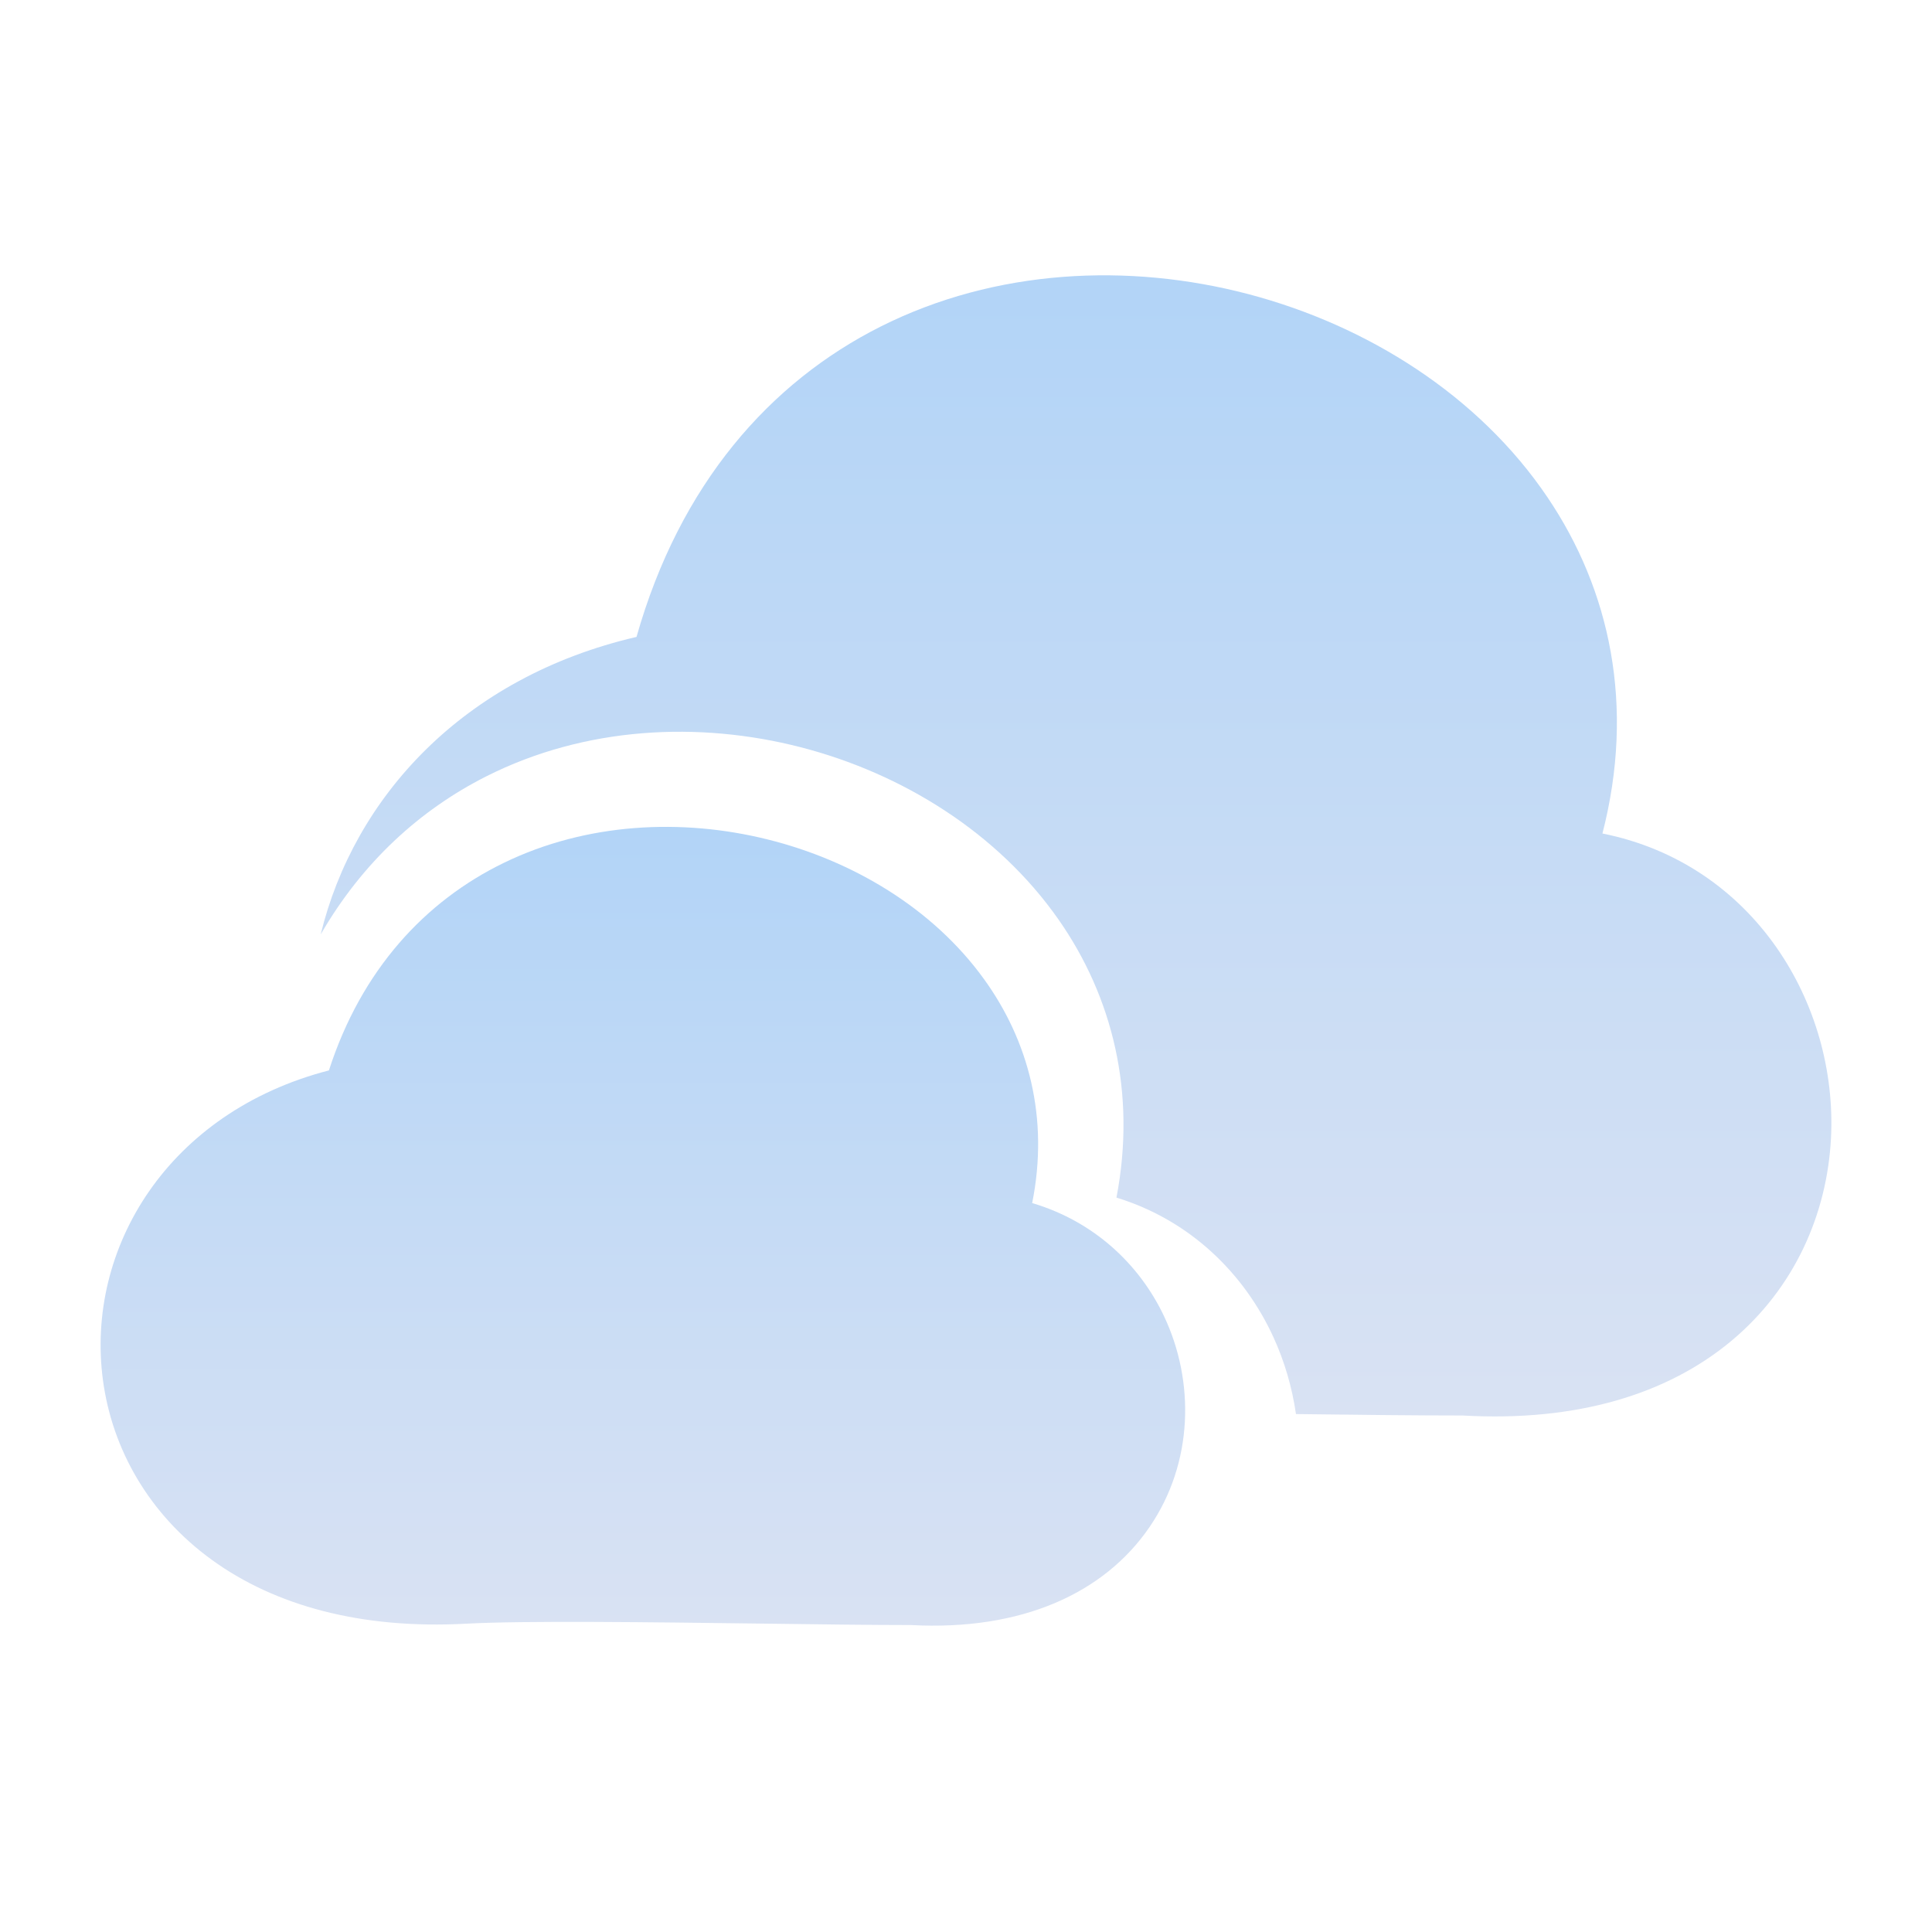
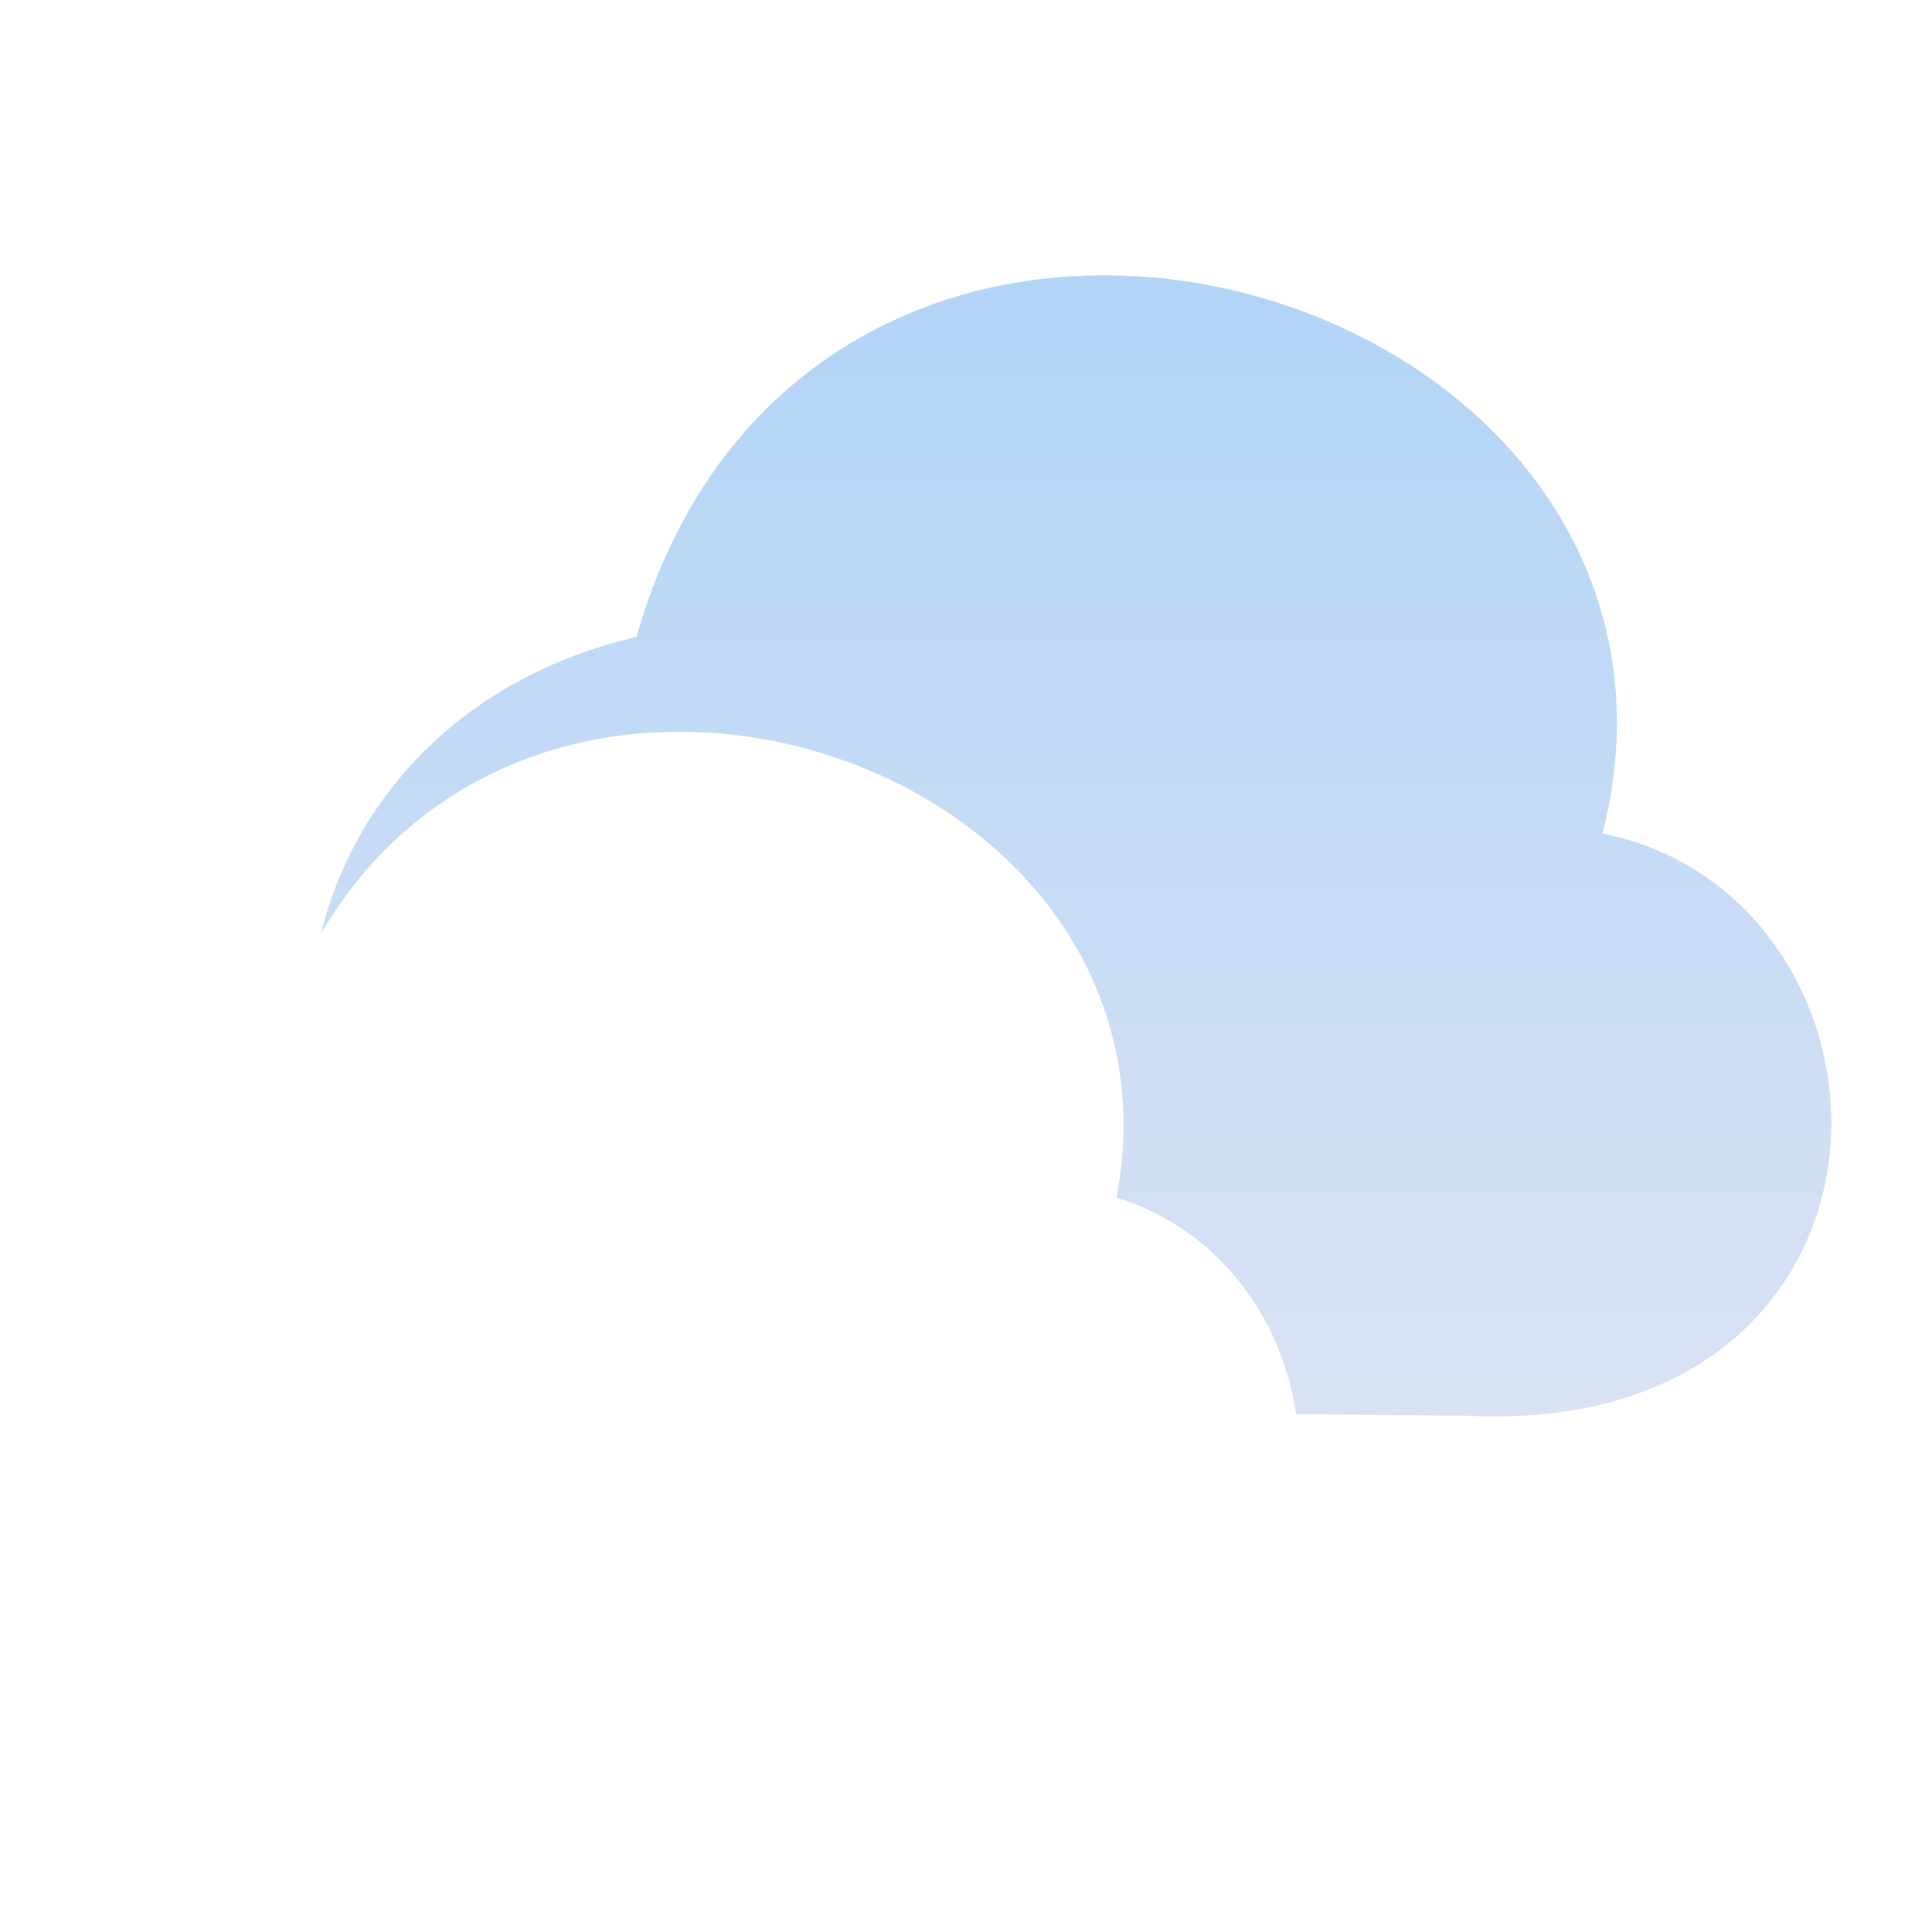
<svg xmlns="http://www.w3.org/2000/svg" width="24" height="24" viewBox="0 0 24 24" fill="none">
  <path fill-rule="evenodd" clip-rule="evenodd" d="M19.906 10.354C20.315 8.766 20 7.326 19.223 6.177C18.37 4.914 16.989 4.043 15.505 3.653C14.019 3.263 12.366 3.34 10.939 4.057C9.565 4.748 8.445 6.013 7.907 7.912C5.753 8.412 4.397 9.907 3.984 11.607C4.502 10.711 5.217 10.06 6.041 9.644C7.27 9.024 8.682 8.957 9.945 9.282C11.204 9.606 12.393 10.341 13.151 11.425C13.816 12.378 14.12 13.569 13.869 14.877C14.781 15.157 15.454 15.815 15.819 16.611C15.957 16.912 16.051 17.234 16.099 17.566C16.887 17.576 17.61 17.584 18.171 17.584C19.594 17.665 20.715 17.316 21.504 16.66C22.298 15.999 22.696 15.074 22.745 14.143C22.832 12.472 21.786 10.729 19.906 10.354Z" fill="url(#paint0_linear_1024_21277)" />
-   <path fill-rule="evenodd" clip-rule="evenodd" d="M12.822 14.945C13.034 13.889 12.778 12.927 12.22 12.158C11.585 11.281 10.588 10.688 9.532 10.427C8.473 10.164 7.289 10.218 6.258 10.719C5.283 11.193 4.49 12.045 4.086 13.297C2.089 13.814 1.059 15.505 1.279 17.146C1.394 18.001 1.849 18.81 2.633 19.378C3.416 19.945 4.484 20.241 5.792 20.17C6.508 20.131 8.072 20.151 9.47 20.169C10.171 20.178 10.829 20.187 11.319 20.187C12.689 20.26 13.715 19.794 14.279 18.971C14.828 18.169 14.843 17.156 14.458 16.346C14.152 15.703 13.587 15.171 12.822 14.945Z" fill="url(#paint1_linear_1024_21277)" />
  <defs>
    <linearGradient id="paint0_linear_1024_21277" x1="13.367" y1="3.42" x2="13.367" y2="17.596" gradientUnits="userSpaceOnUse">
      <stop stop-color="#B2D4F7" />
      <stop offset="1" stop-color="#D9E2F3" />
    </linearGradient>
    <linearGradient id="paint1_linear_1024_21277" x1="7.986" y1="10.272" x2="7.986" y2="20.194" gradientUnits="userSpaceOnUse">
      <stop stop-color="#B2D4F7" />
      <stop offset="1" stop-color="#D9E2F3" />
    </linearGradient>
  </defs>
</svg>